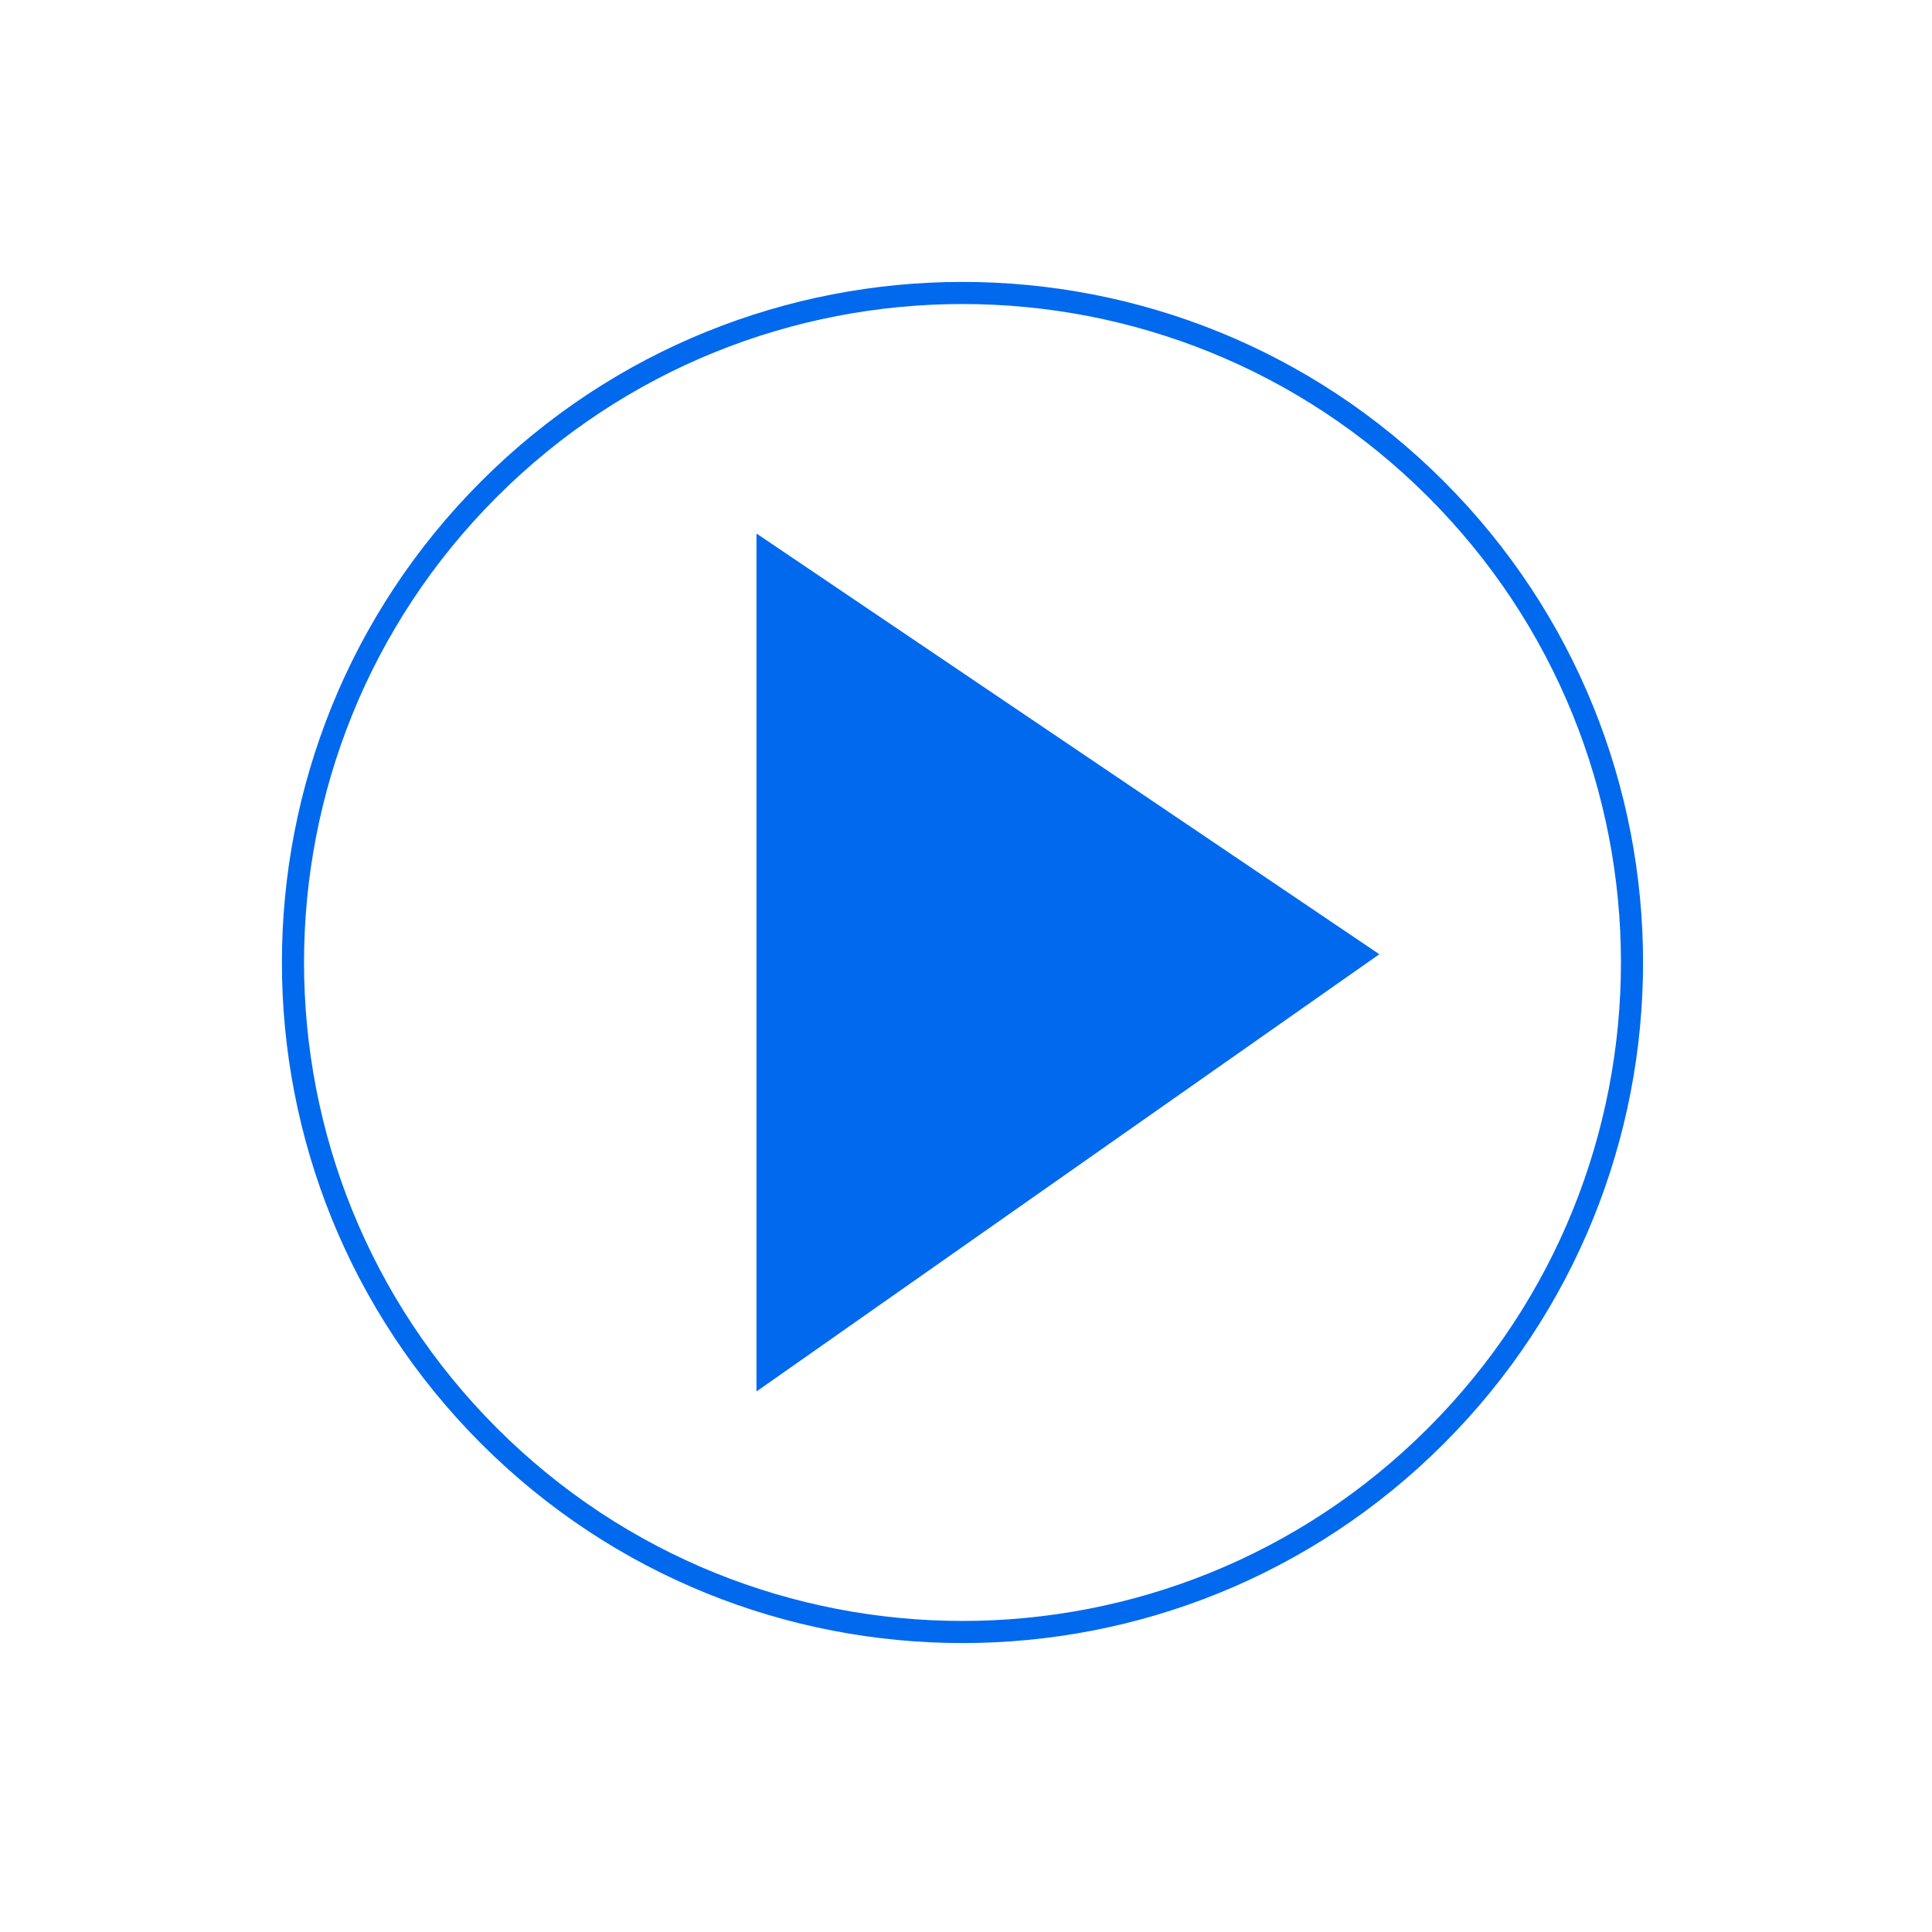
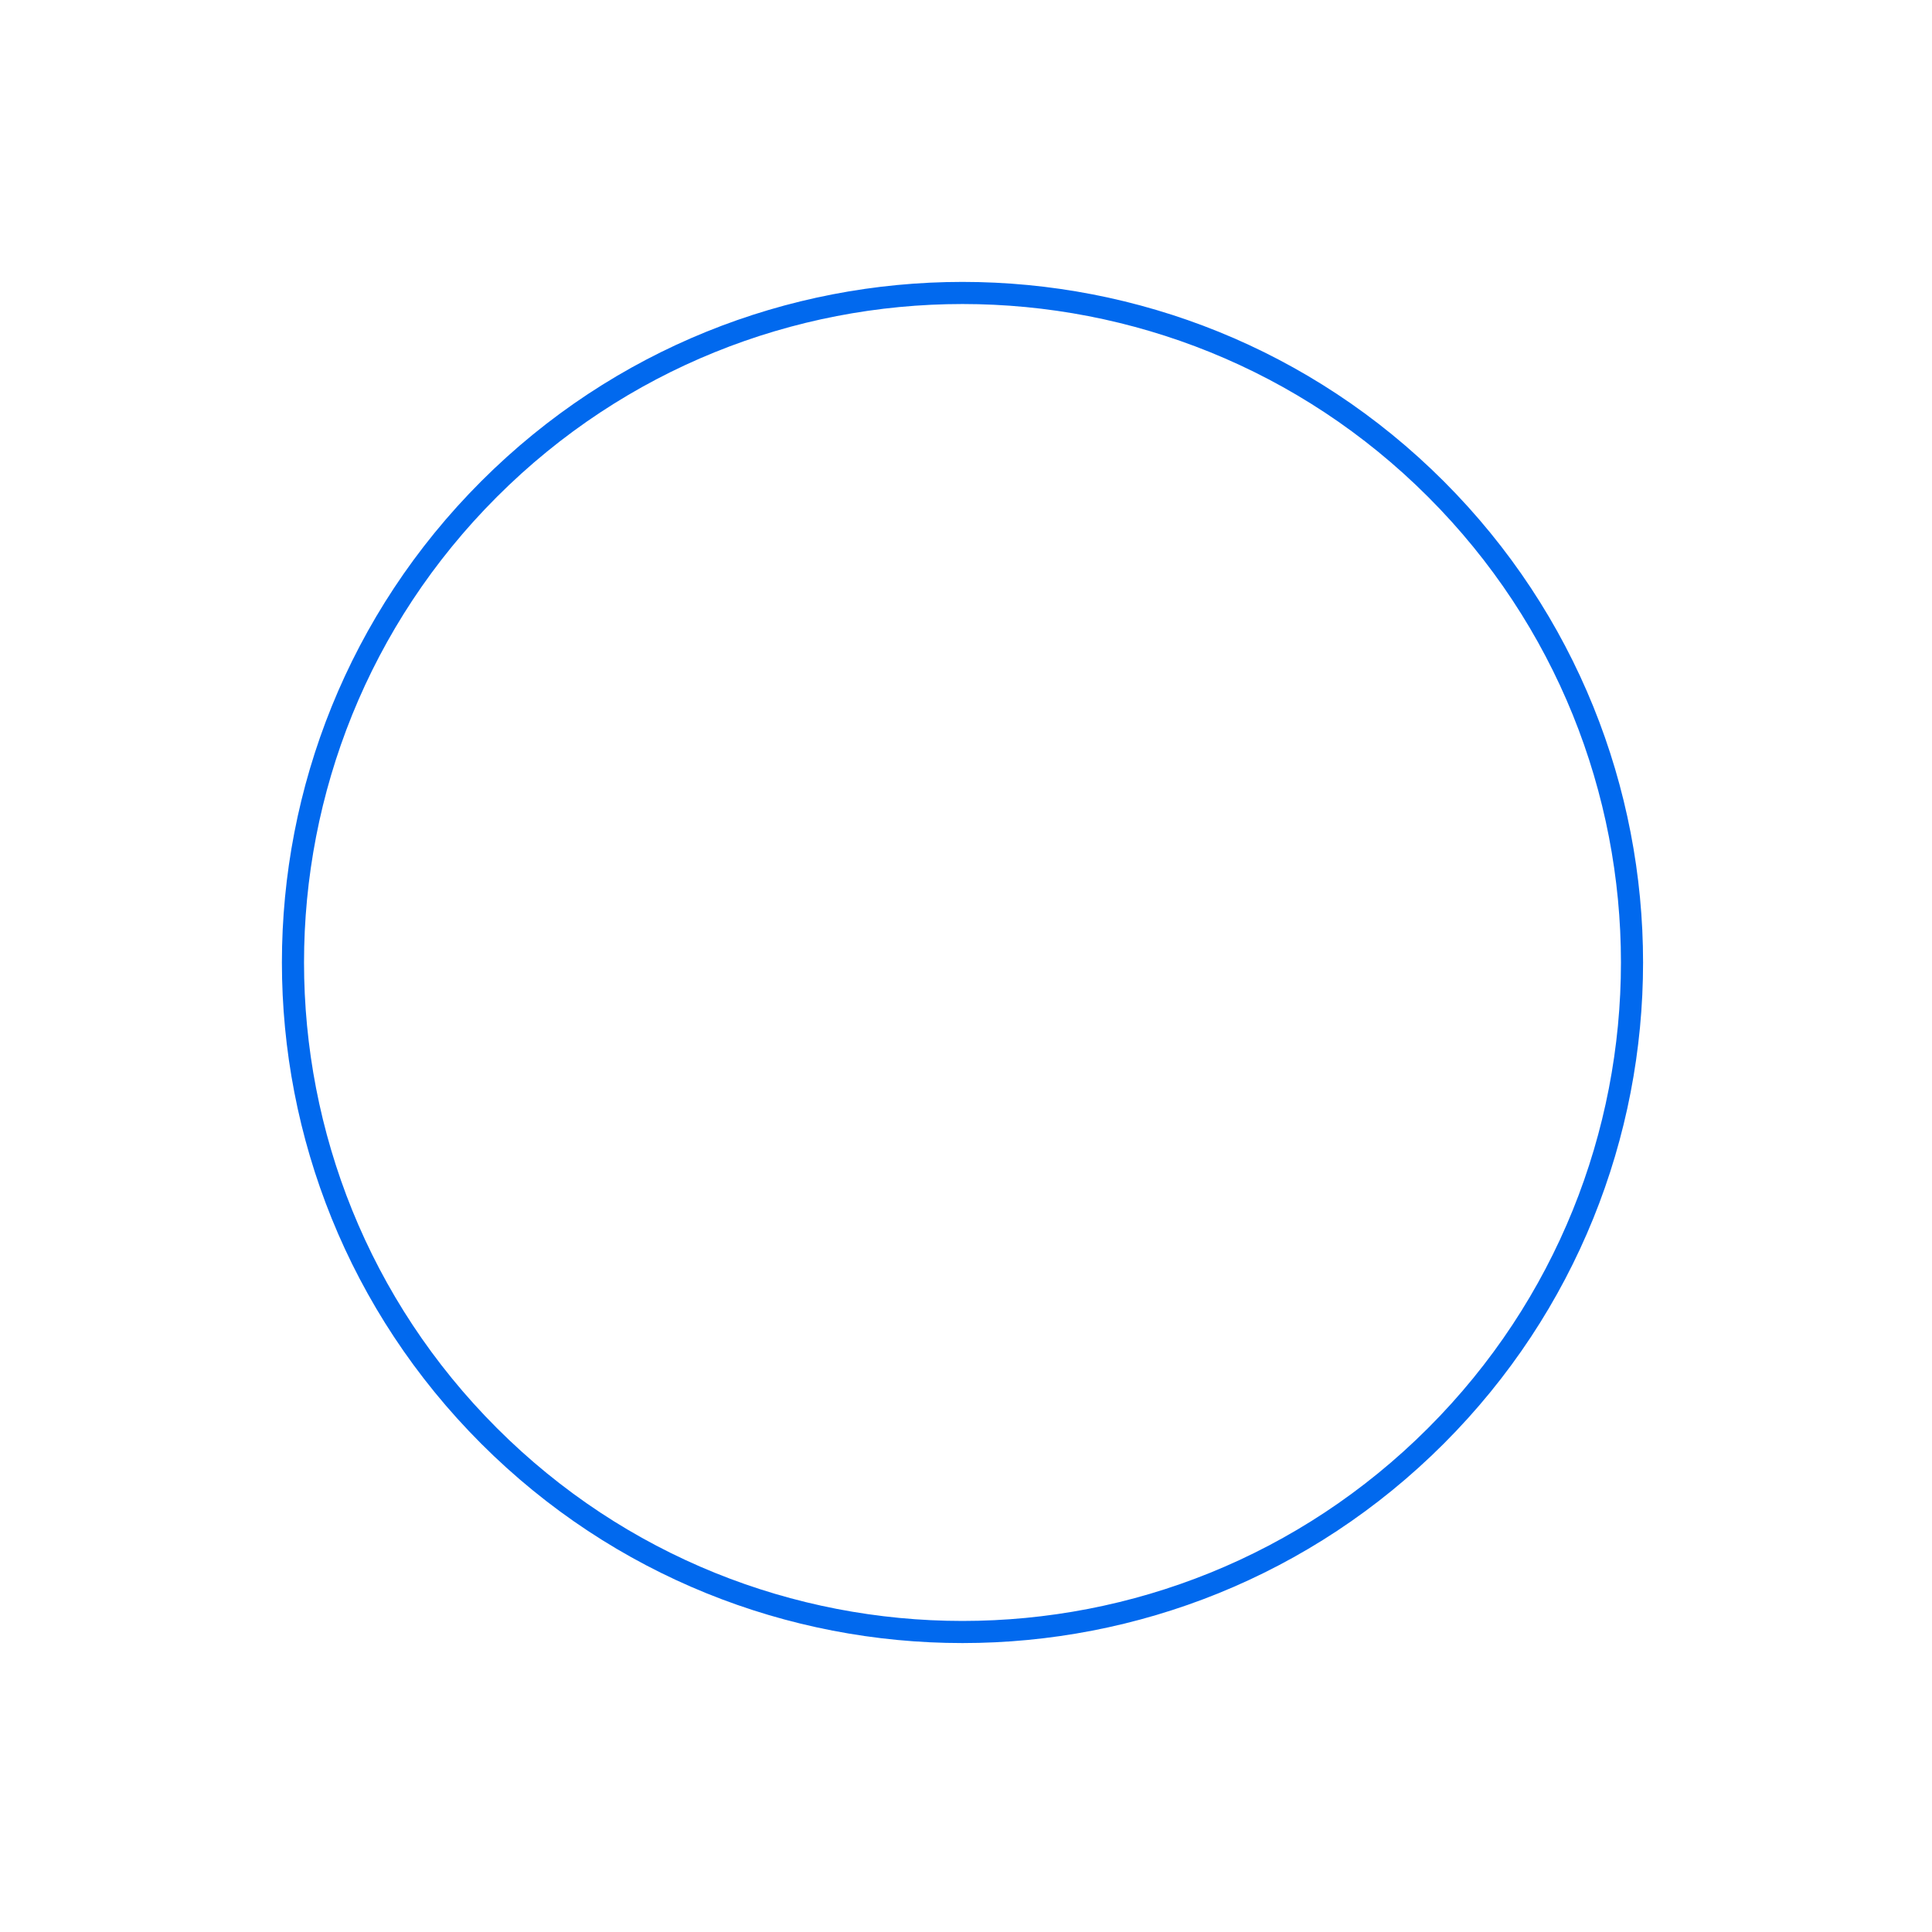
<svg xmlns="http://www.w3.org/2000/svg" width="262" height="262" viewBox="0 0 262 262" fill="none">
  <path d="M194.724 66.322C230.182 101.78 230.182 159.267 194.724 194.724C159.267 230.182 101.78 230.182 66.322 194.724C30.865 159.267 30.865 101.78 66.322 66.322C101.78 30.865 159.267 30.865 194.724 66.322Z" stroke="#0169EE" stroke-width="3" />
-   <path d="M102.588 188.697V72.35L187.051 129.405L102.588 188.697Z" fill="#0169EE" />
</svg>